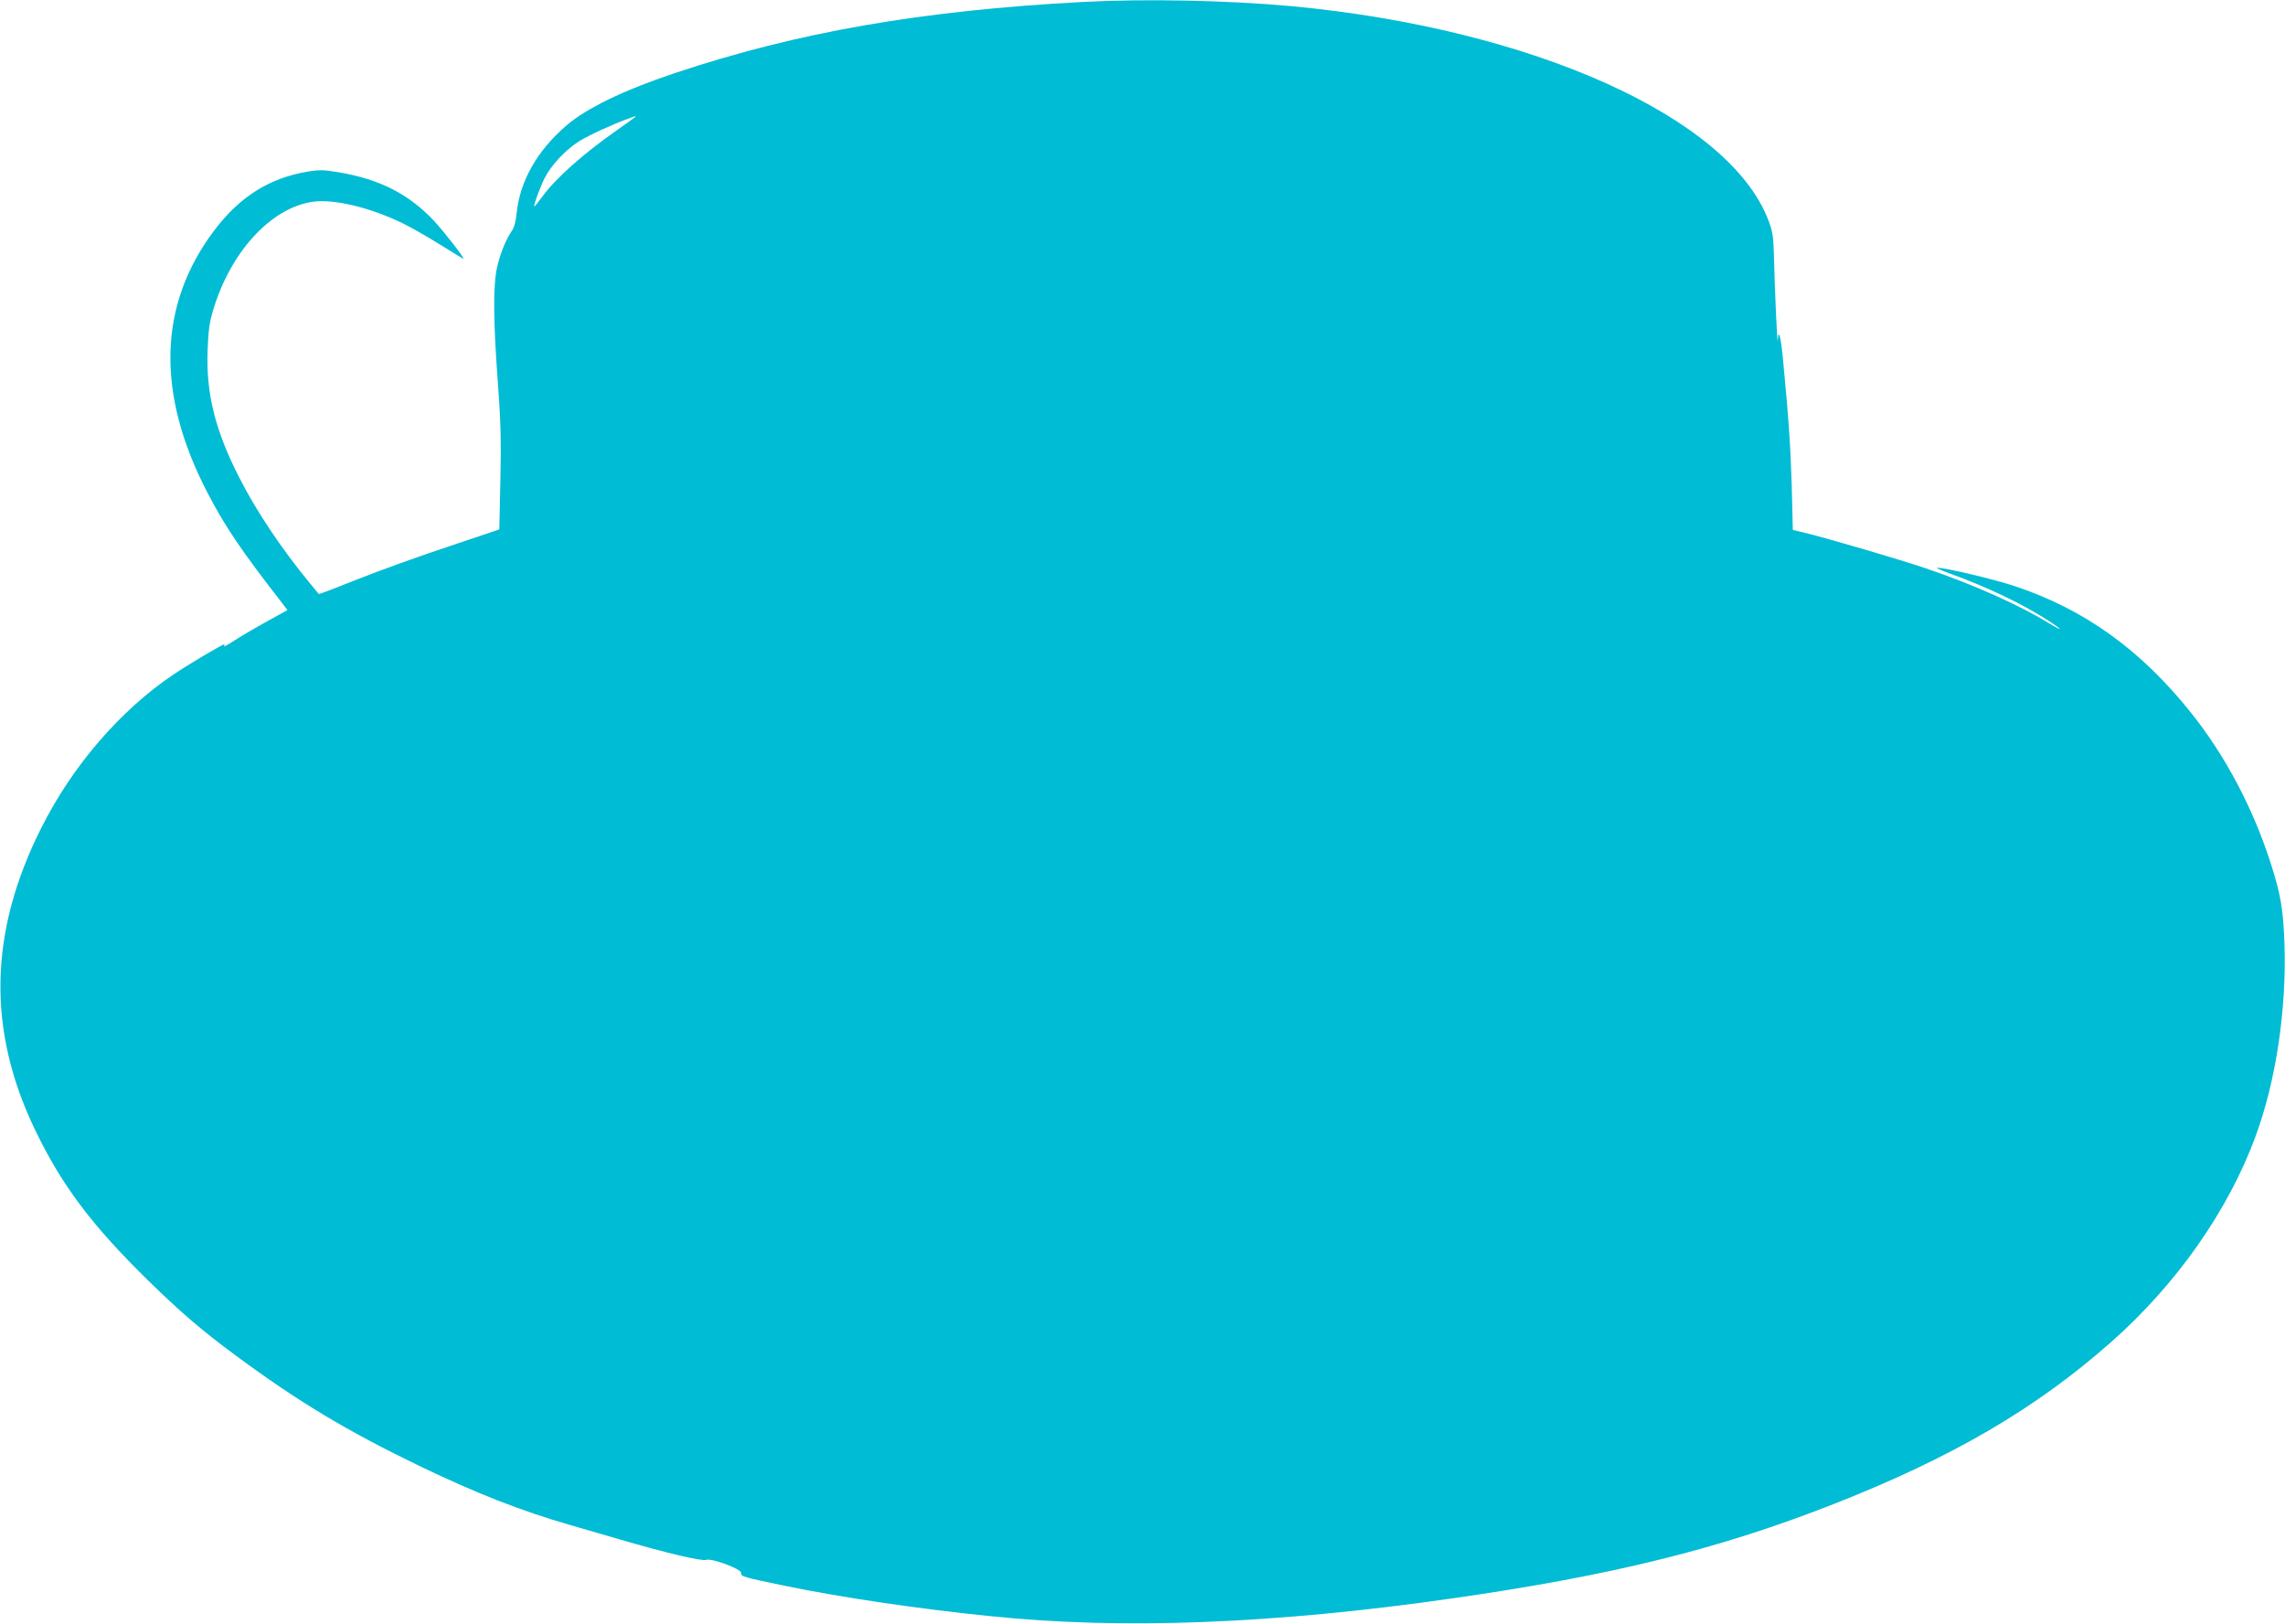
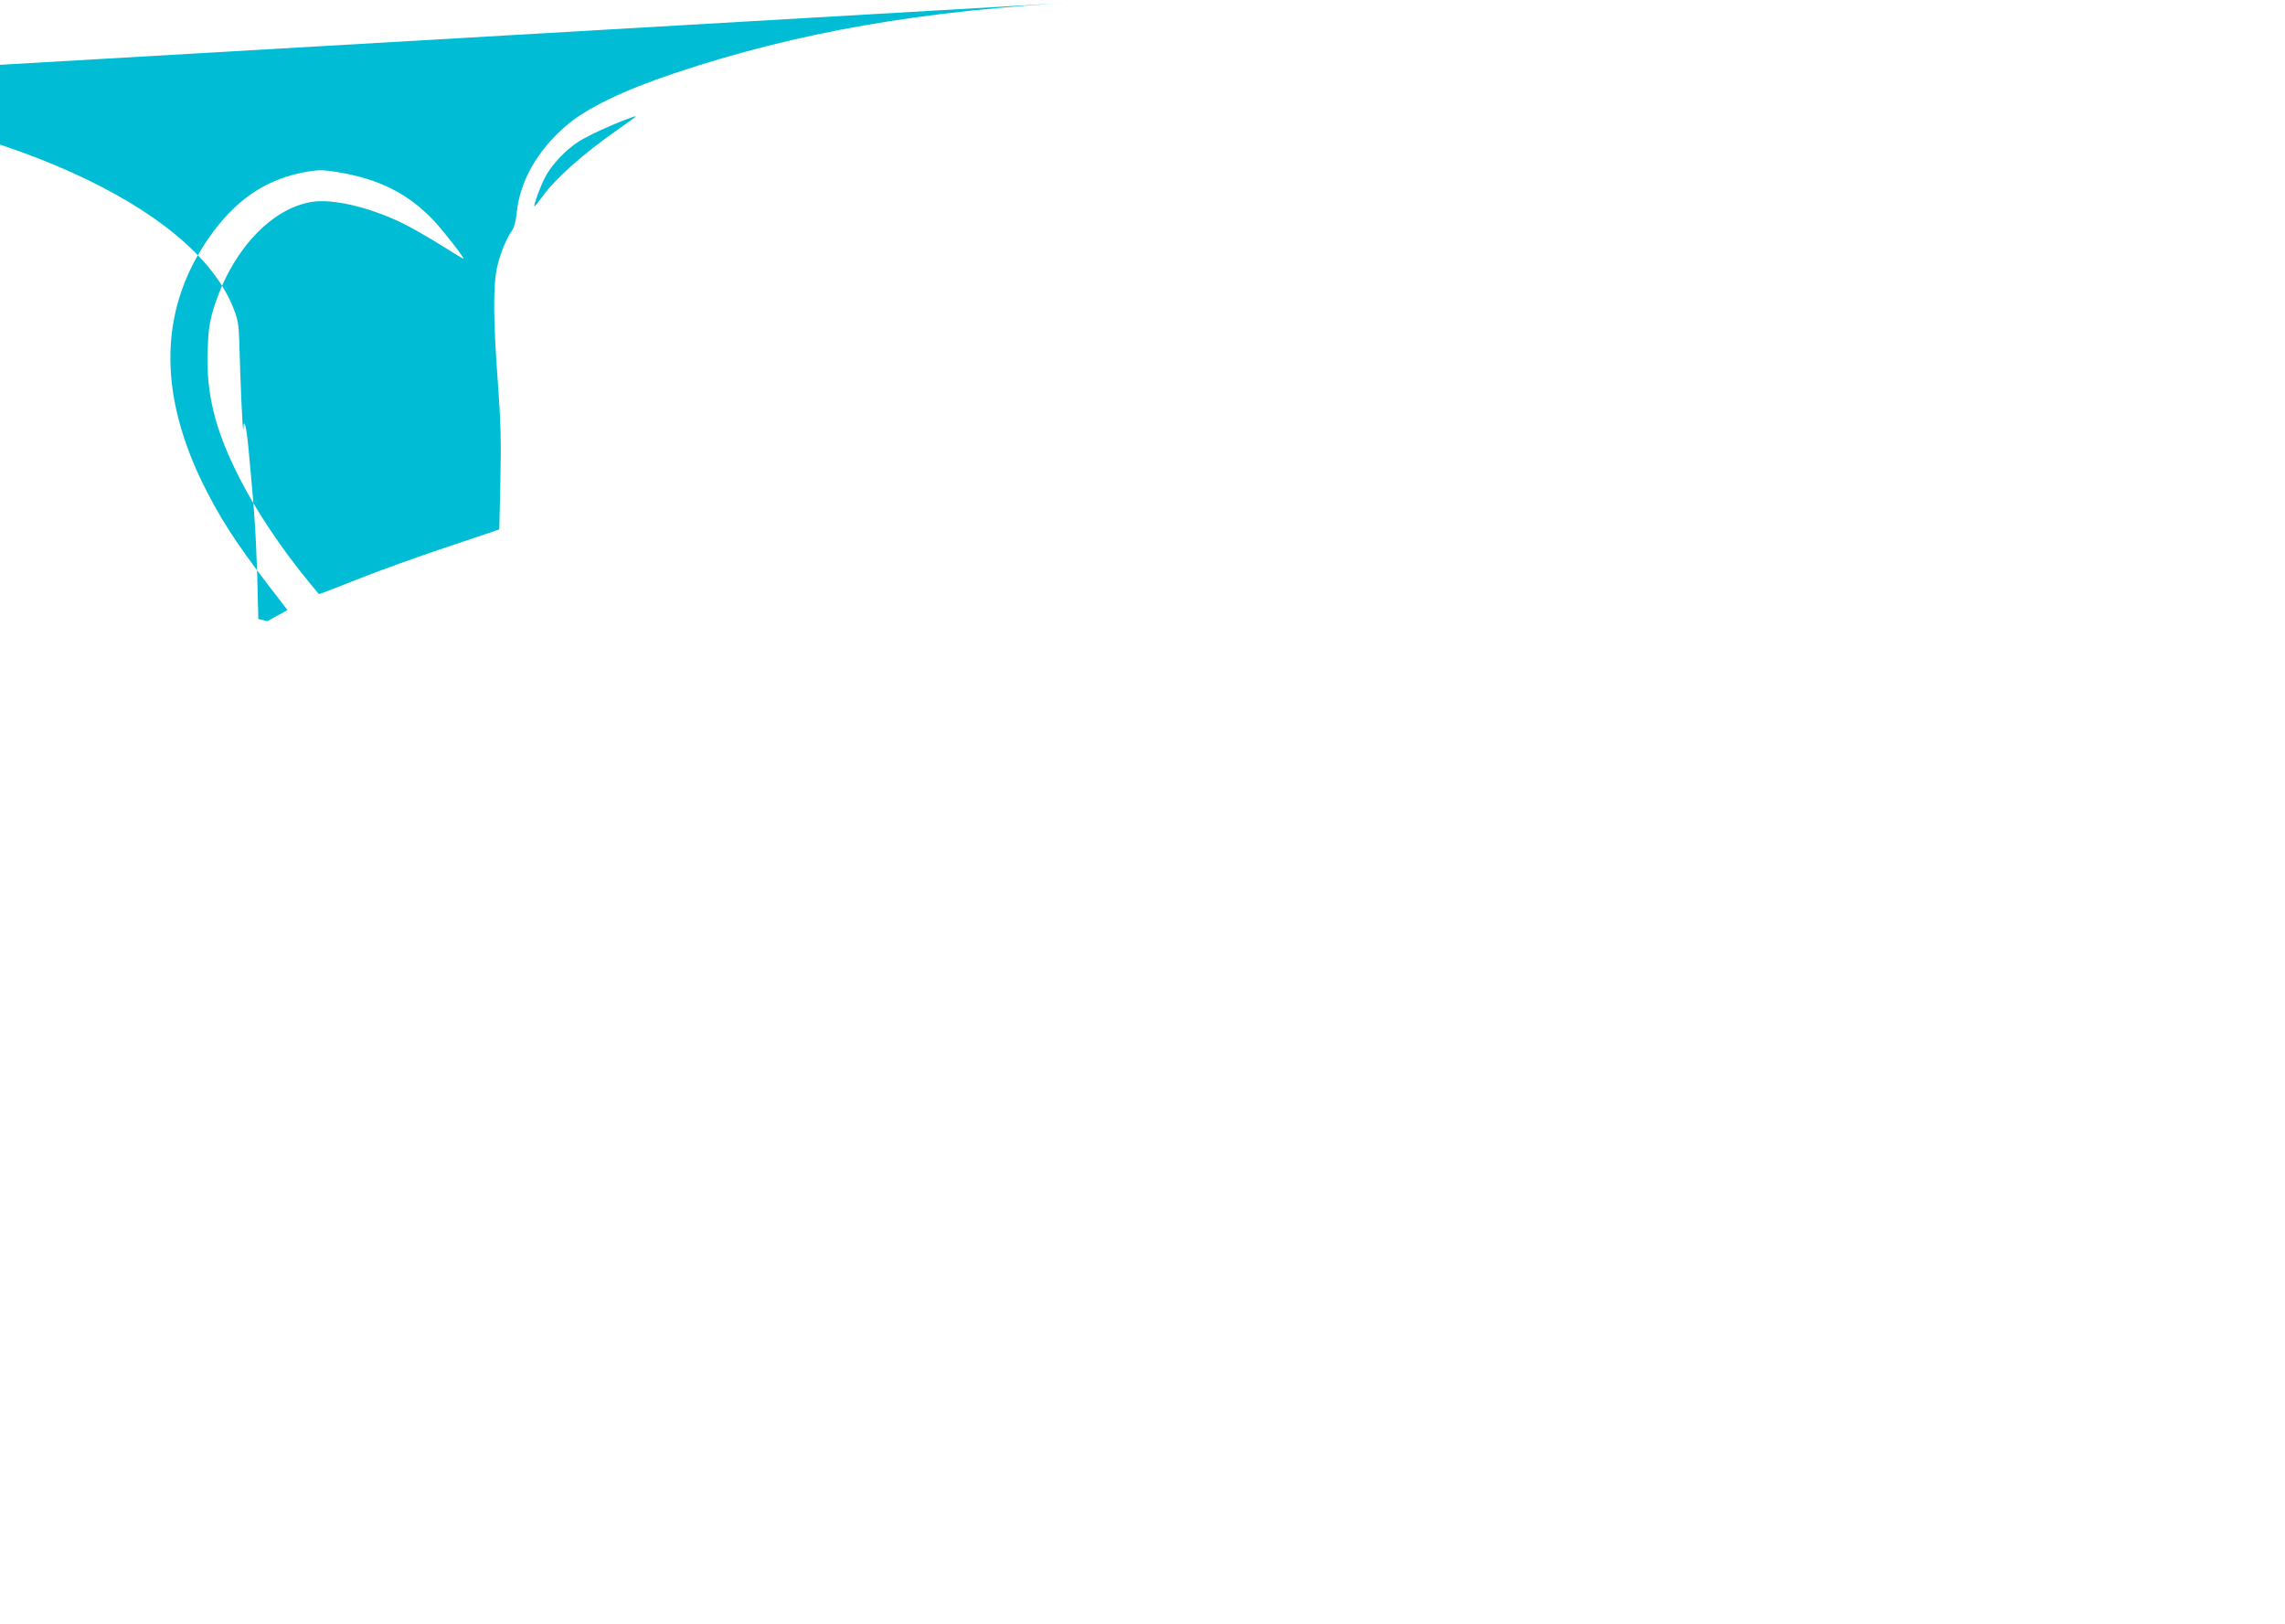
<svg xmlns="http://www.w3.org/2000/svg" version="1.0" width="1280pt" height="910pt" viewBox="0 0 1280 910" preserveAspectRatio="xMidYMid meet">
  <g transform="translate(0,910) scale(0.1,-0.1)" fill="#00bcd4" stroke="none">
-     <path d="M6065 9089 c-903 -48 -1599 -169 -2286 -399 -287 -96 -493 -196 -606 -293 -164 -141 -261 -312 -279 -492 -4 -43 -14 -81 -26 -97 -33 -47 -67 -131 -84 -208 -22 -100 -21 -299 5 -645 16 -218 19 -323 14 -546 l-6 -275 -291 -98 c-160 -53 -387 -135 -505 -182 -117 -47 -214 -84 -215 -82 -1 2 -23 28 -48 58 -161 195 -302 406 -398 595 -136 267 -186 471 -177 713 4 108 10 155 31 225 97 324 321 570 554 606 117 19 326 -31 510 -121 47 -23 141 -77 210 -120 69 -43 126 -78 128 -78 10 0 -109 153 -166 214 -142 150 -303 232 -534 271 -83 14 -110 14 -170 4 -217 -36 -382 -140 -526 -330 -314 -417 -327 -913 -38 -1469 99 -191 191 -327 431 -635 l17 -23 -112 -62 c-62 -34 -144 -82 -181 -106 -38 -25 -66 -40 -62 -34 3 5 4 10 1 10 -11 0 -205 -115 -286 -170 -298 -201 -566 -513 -739 -859 -293 -582 -304 -1130 -35 -1690 150 -312 317 -534 635 -846 185 -180 295 -275 484 -415 357 -264 627 -426 1039 -625 312 -150 563 -249 841 -329 66 -19 190 -55 275 -80 260 -76 463 -124 486 -115 31 11 200 -52 196 -74 -3 -19 11 -23 248 -72 317 -65 741 -128 1145 -169 739 -77 1595 -44 2595 100 895 128 1494 277 2135 529 661 260 1131 534 1554 909 363 321 654 735 806 1150 115 311 174 710 162 1077 -7 198 -21 279 -79 459 -99 306 -253 597 -443 835 -282 354 -596 580 -988 711 -121 40 -394 105 -437 103 -8 0 26 -15 75 -33 208 -75 405 -170 548 -262 86 -56 88 -66 2 -14 -170 104 -422 216 -690 307 -148 50 -573 175 -691 202 l-51 12 -6 242 c-7 224 -16 368 -48 702 -12 136 -27 192 -30 120 -3 -43 -17 273 -22 475 -3 109 -7 134 -32 199 -223 576 -1322 1069 -2665 1196 -359 33 -819 43 -1175 24z m-2510 -647 c-6 -5 -50 -37 -100 -72 -192 -135 -341 -268 -415 -369 -24 -33 -45 -59 -47 -57 -5 5 33 110 60 162 36 70 116 155 190 202 57 35 178 91 273 126 47 18 51 18 39 8z" />
+     <path d="M6065 9089 c-903 -48 -1599 -169 -2286 -399 -287 -96 -493 -196 -606 -293 -164 -141 -261 -312 -279 -492 -4 -43 -14 -81 -26 -97 -33 -47 -67 -131 -84 -208 -22 -100 -21 -299 5 -645 16 -218 19 -323 14 -546 l-6 -275 -291 -98 c-160 -53 -387 -135 -505 -182 -117 -47 -214 -84 -215 -82 -1 2 -23 28 -48 58 -161 195 -302 406 -398 595 -136 267 -186 471 -177 713 4 108 10 155 31 225 97 324 321 570 554 606 117 19 326 -31 510 -121 47 -23 141 -77 210 -120 69 -43 126 -78 128 -78 10 0 -109 153 -166 214 -142 150 -303 232 -534 271 -83 14 -110 14 -170 4 -217 -36 -382 -140 -526 -330 -314 -417 -327 -913 -38 -1469 99 -191 191 -327 431 -635 l17 -23 -112 -62 l-51 12 -6 242 c-7 224 -16 368 -48 702 -12 136 -27 192 -30 120 -3 -43 -17 273 -22 475 -3 109 -7 134 -32 199 -223 576 -1322 1069 -2665 1196 -359 33 -819 43 -1175 24z m-2510 -647 c-6 -5 -50 -37 -100 -72 -192 -135 -341 -268 -415 -369 -24 -33 -45 -59 -47 -57 -5 5 33 110 60 162 36 70 116 155 190 202 57 35 178 91 273 126 47 18 51 18 39 8z" />
  </g>
</svg>